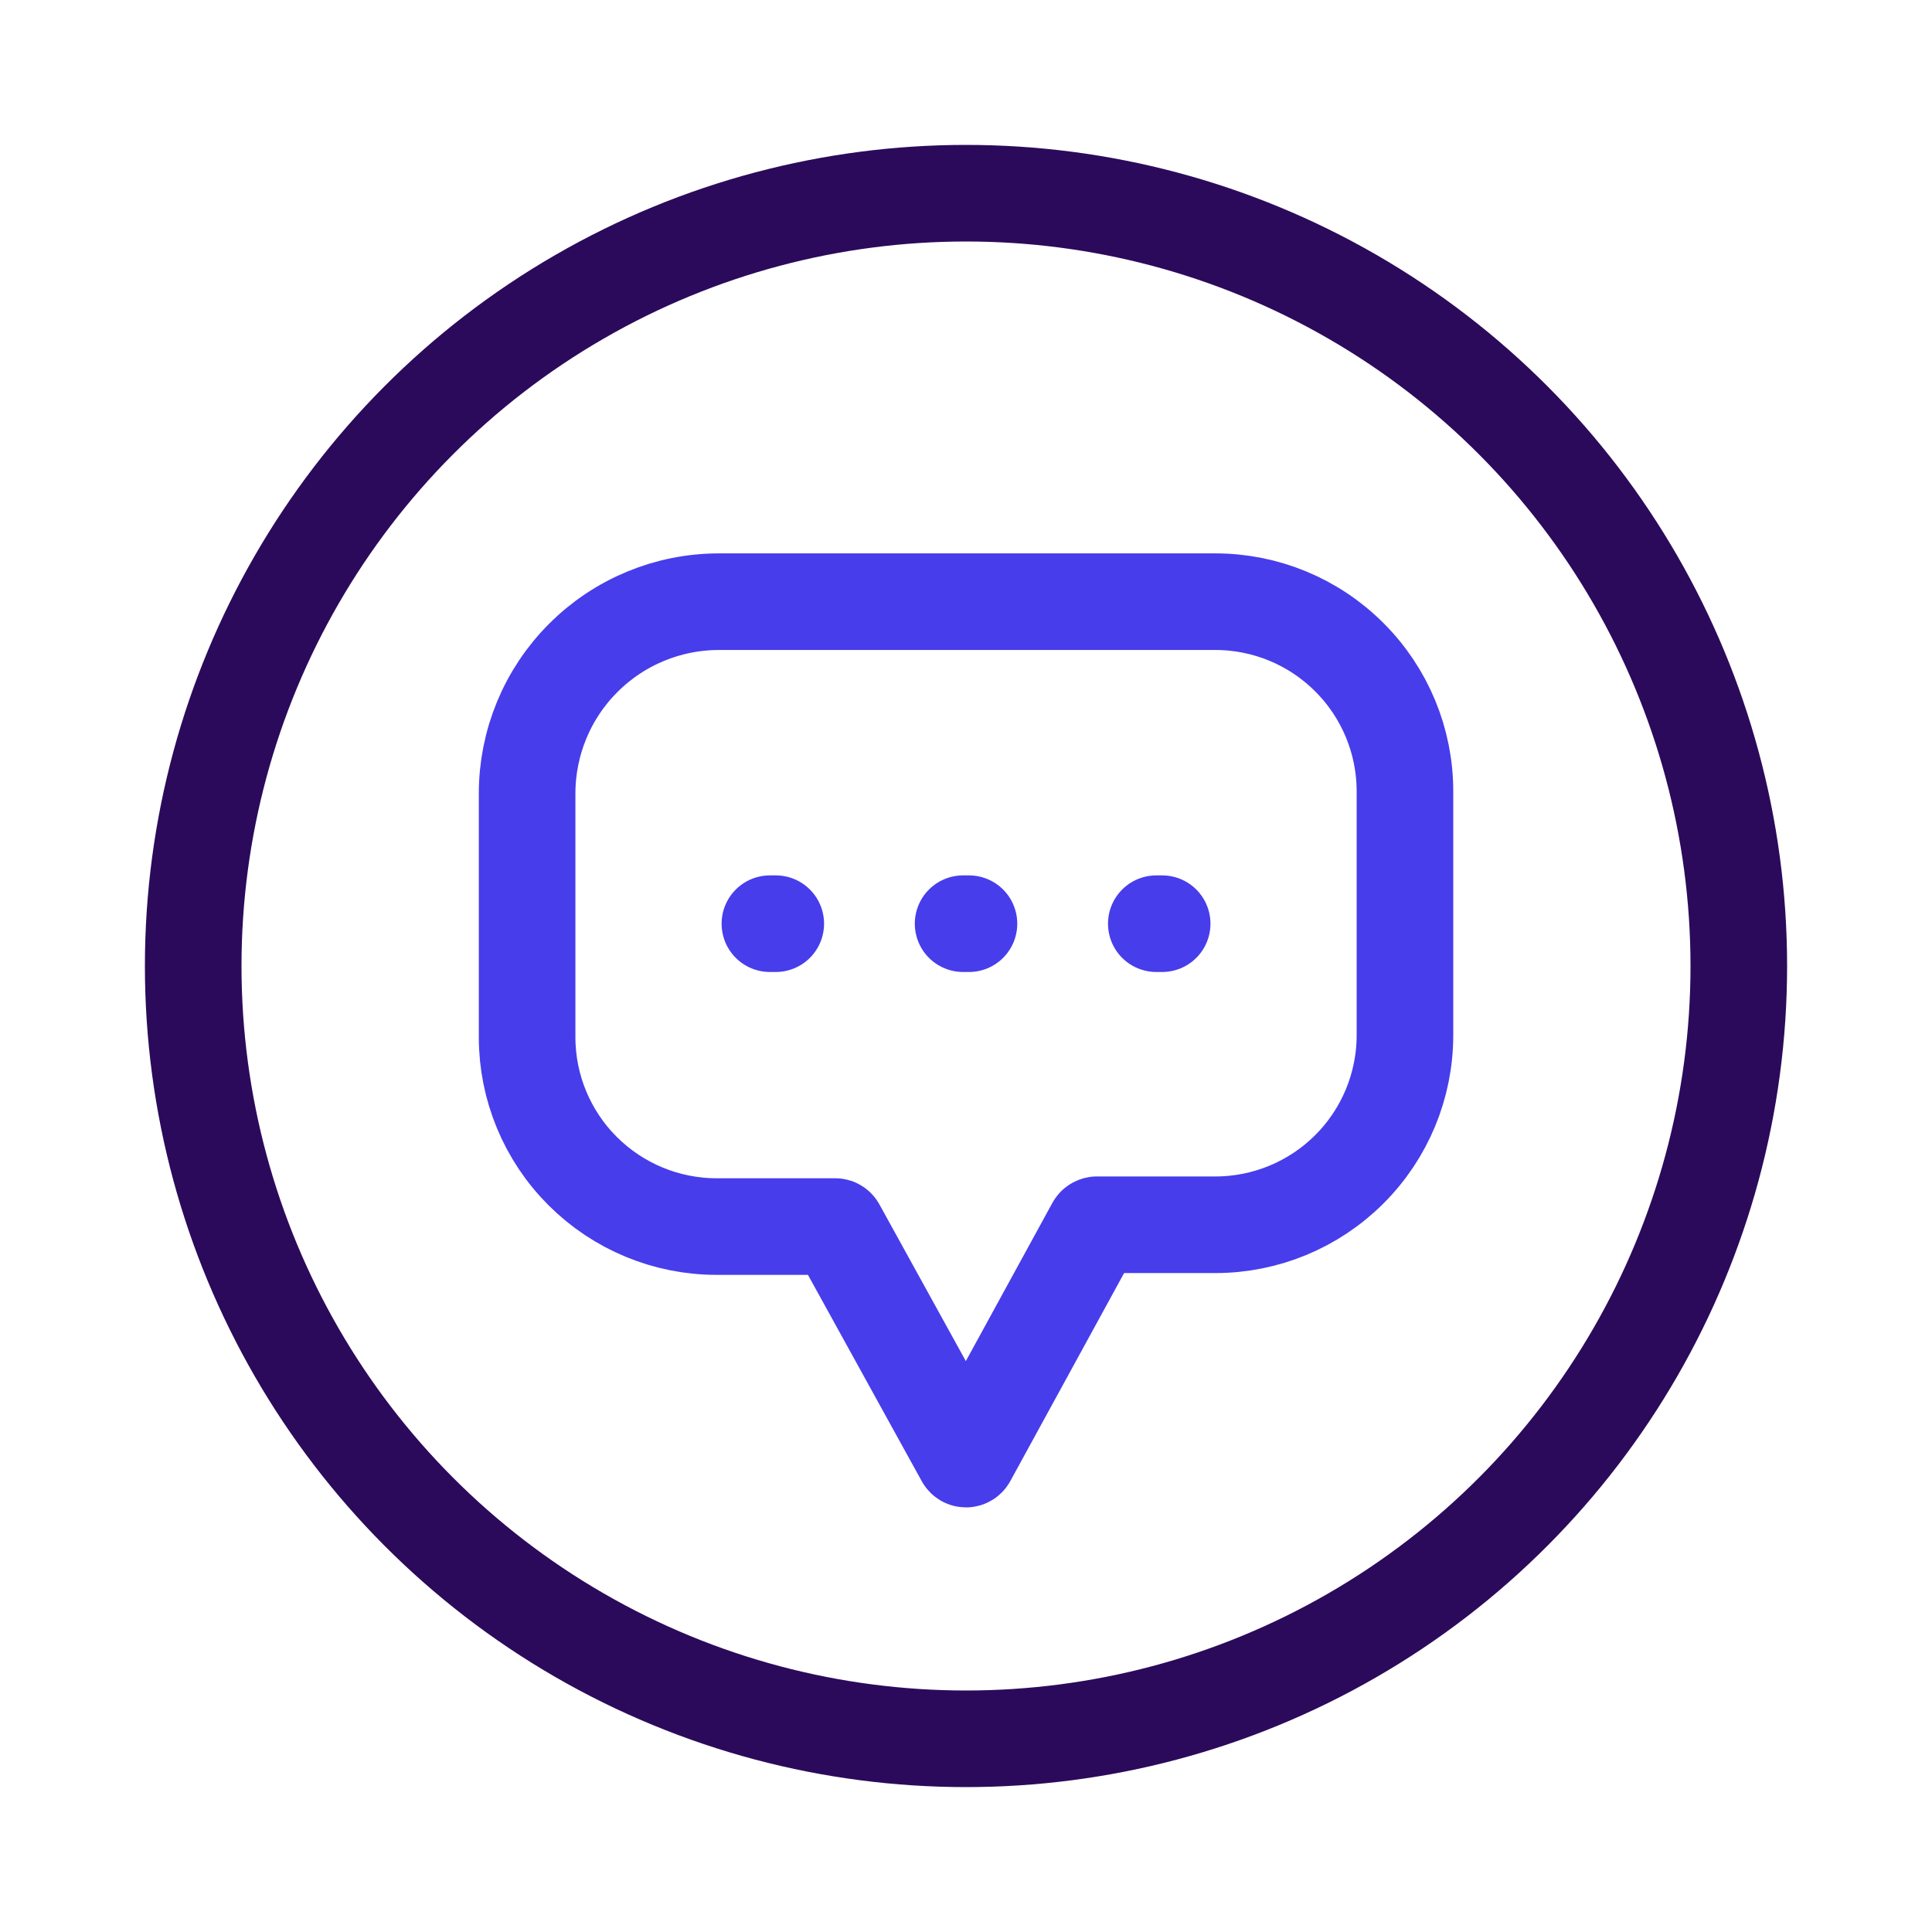
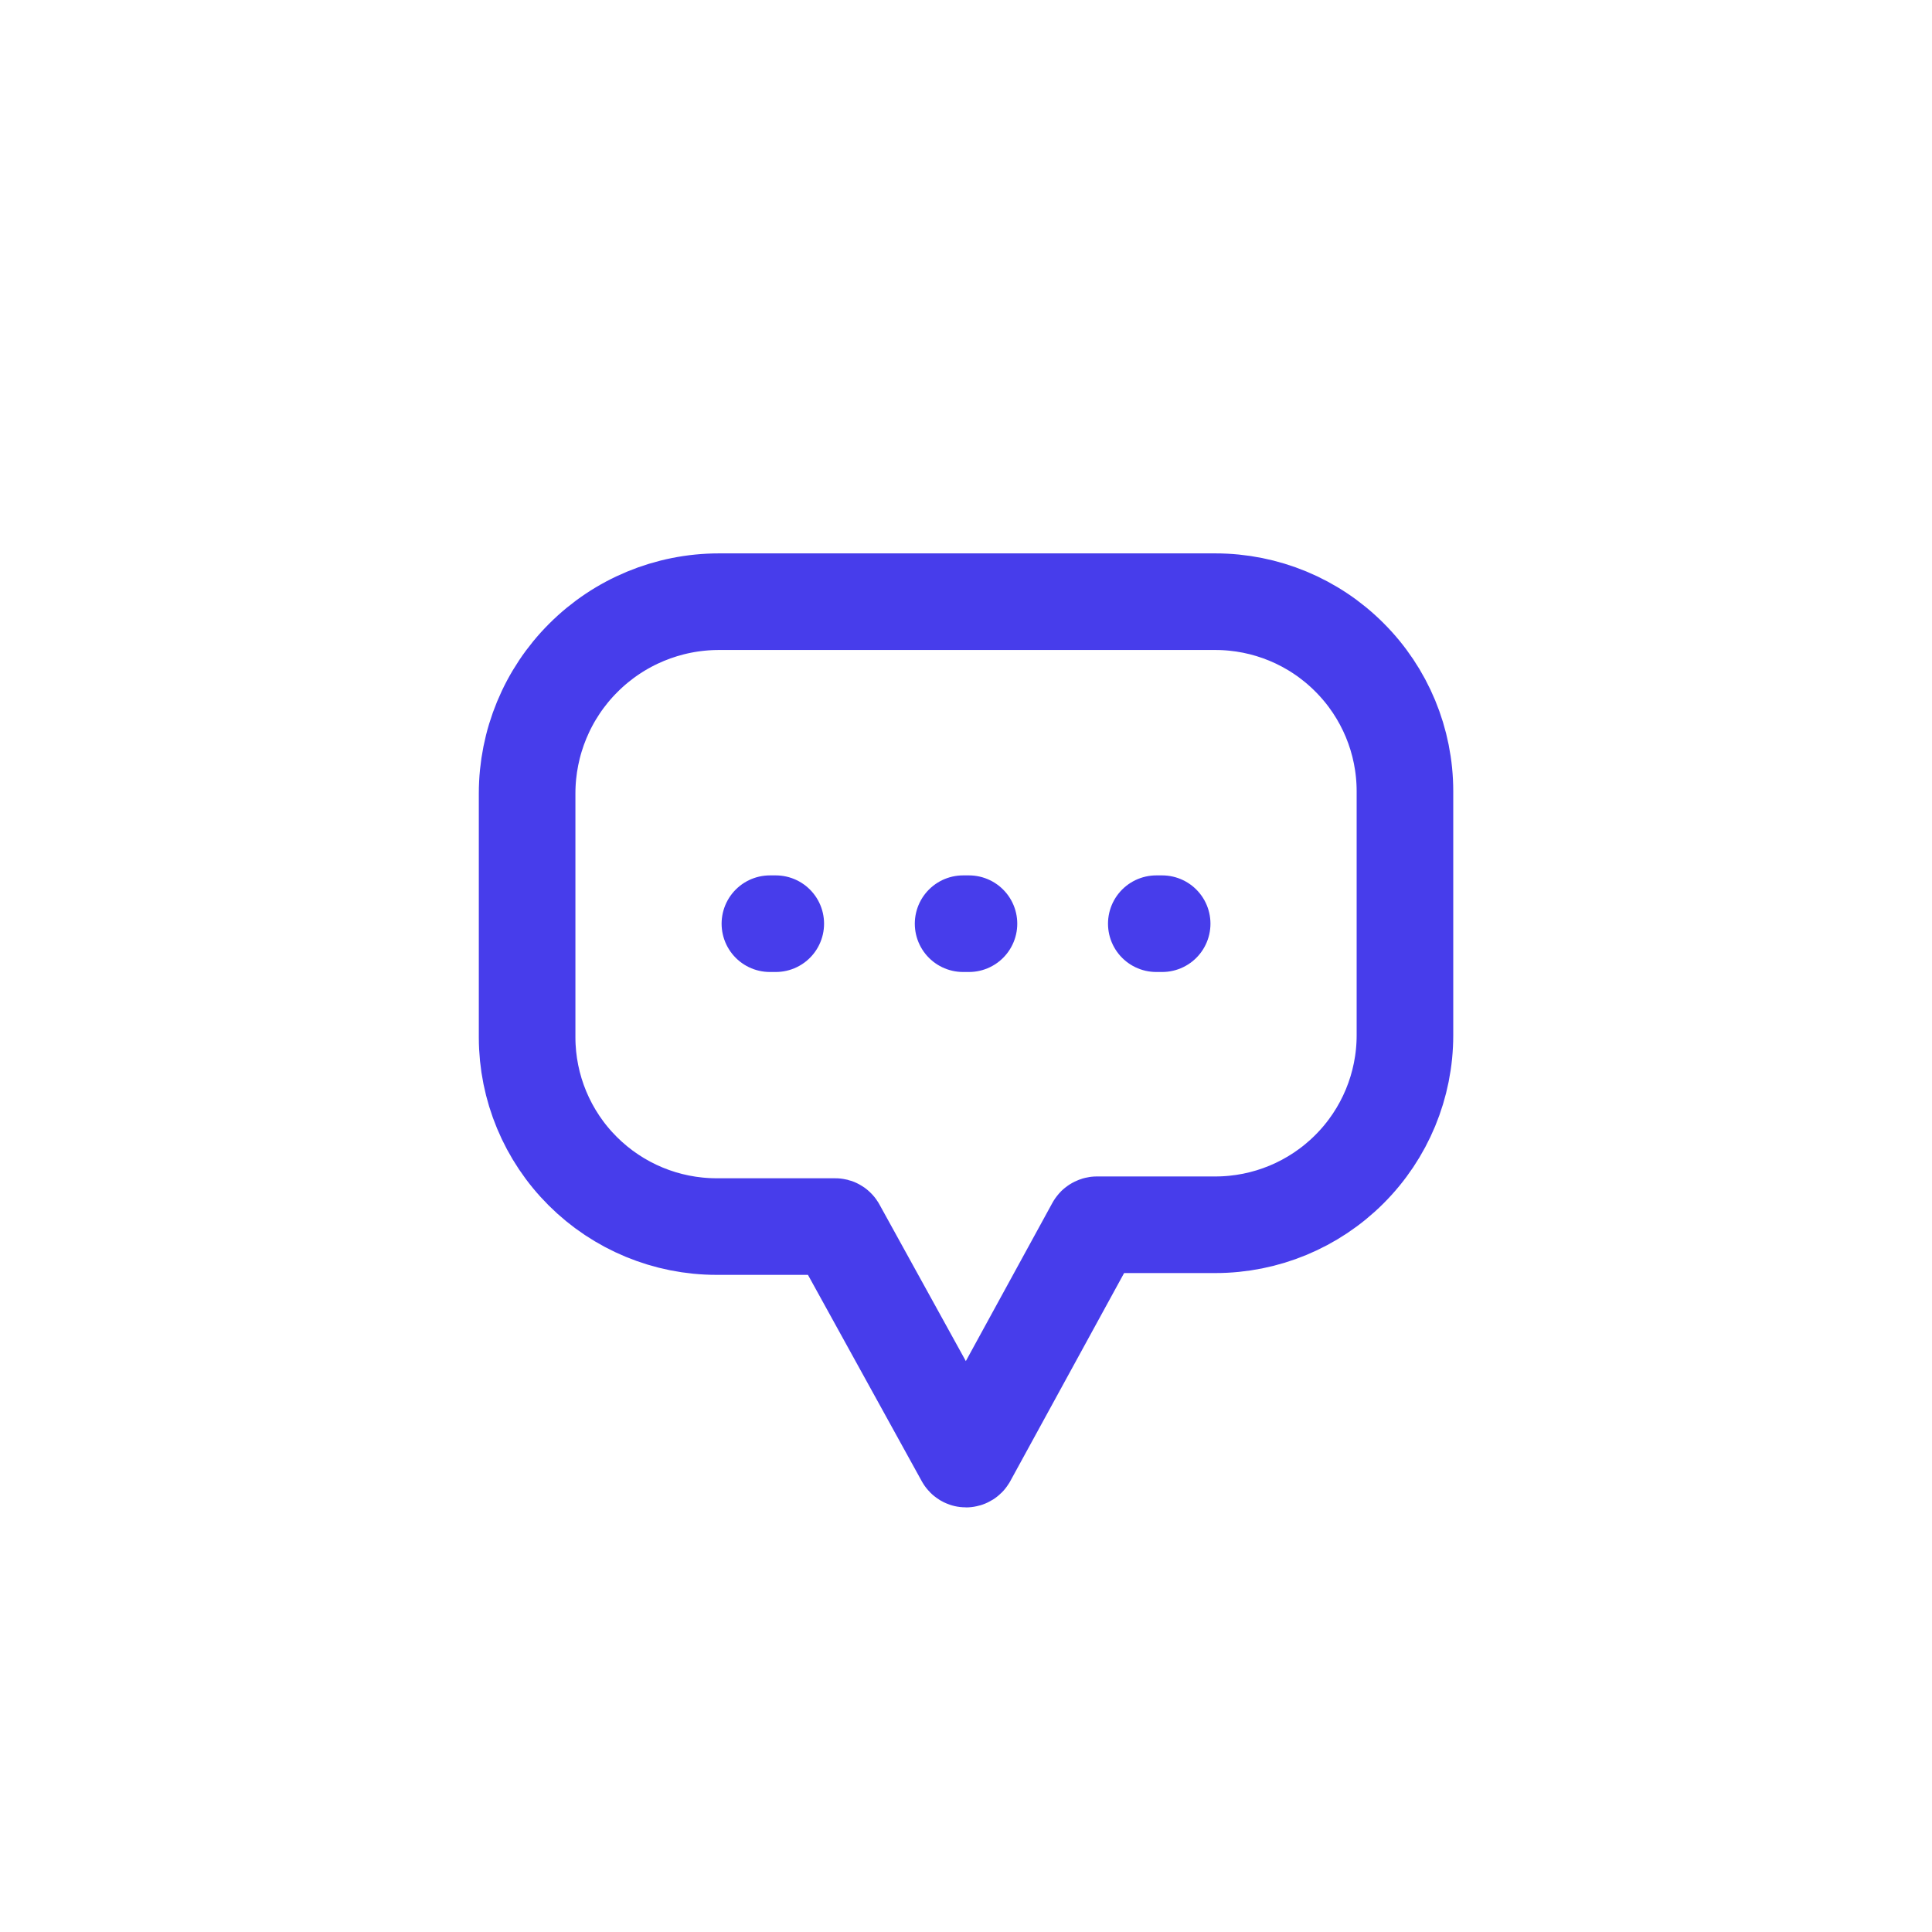
<svg xmlns="http://www.w3.org/2000/svg" width="30" height="30" viewBox="0 0 30 30" fill="none">
  <path d="M11.128 19.046H12.97C12.976 19.046 12.982 19.047 12.987 19.051C12.992 19.054 12.995 19.058 12.998 19.063L14.971 22.64C14.974 22.645 14.978 22.649 14.983 22.652C14.989 22.655 14.994 22.657 15 22.657C15.006 22.657 15.012 22.655 15.017 22.652C15.022 22.649 15.026 22.645 15.029 22.64L16.999 19.039C17.002 19.033 17.006 19.028 17.012 19.025C17.017 19.021 17.023 19.019 17.03 19.018H18.872C19.653 19.018 20.401 18.708 20.953 18.156C21.506 17.604 21.816 16.855 21.816 16.075V12.287C21.816 11.506 21.506 10.758 20.953 10.206C20.401 9.653 19.653 9.343 18.872 9.343H11.163C10.373 9.343 9.615 9.657 9.057 10.216C8.498 10.774 8.185 11.532 8.185 12.322V16.109C8.186 16.889 8.497 17.636 9.049 18.186C9.601 18.737 10.349 19.046 11.128 19.046V19.046Z" stroke="#473DEB" stroke-width="1.5" stroke-linejoin="round" />
  <path d="M11.955 14.343H12.046" stroke="#473DEB" stroke-width="1.5" stroke-linecap="round" stroke-linejoin="round" />
  <path d="M14.955 14.343H15.046" stroke="#473DEB" stroke-width="1.5" stroke-linecap="round" stroke-linejoin="round" />
  <path d="M17.955 14.343H18.046" stroke="#473DEB" stroke-width="1.5" stroke-linecap="round" stroke-linejoin="round" />
-   <circle cx="15" cy="15" r="12" stroke="#2B0A5B" stroke-width="1.5" />
</svg>